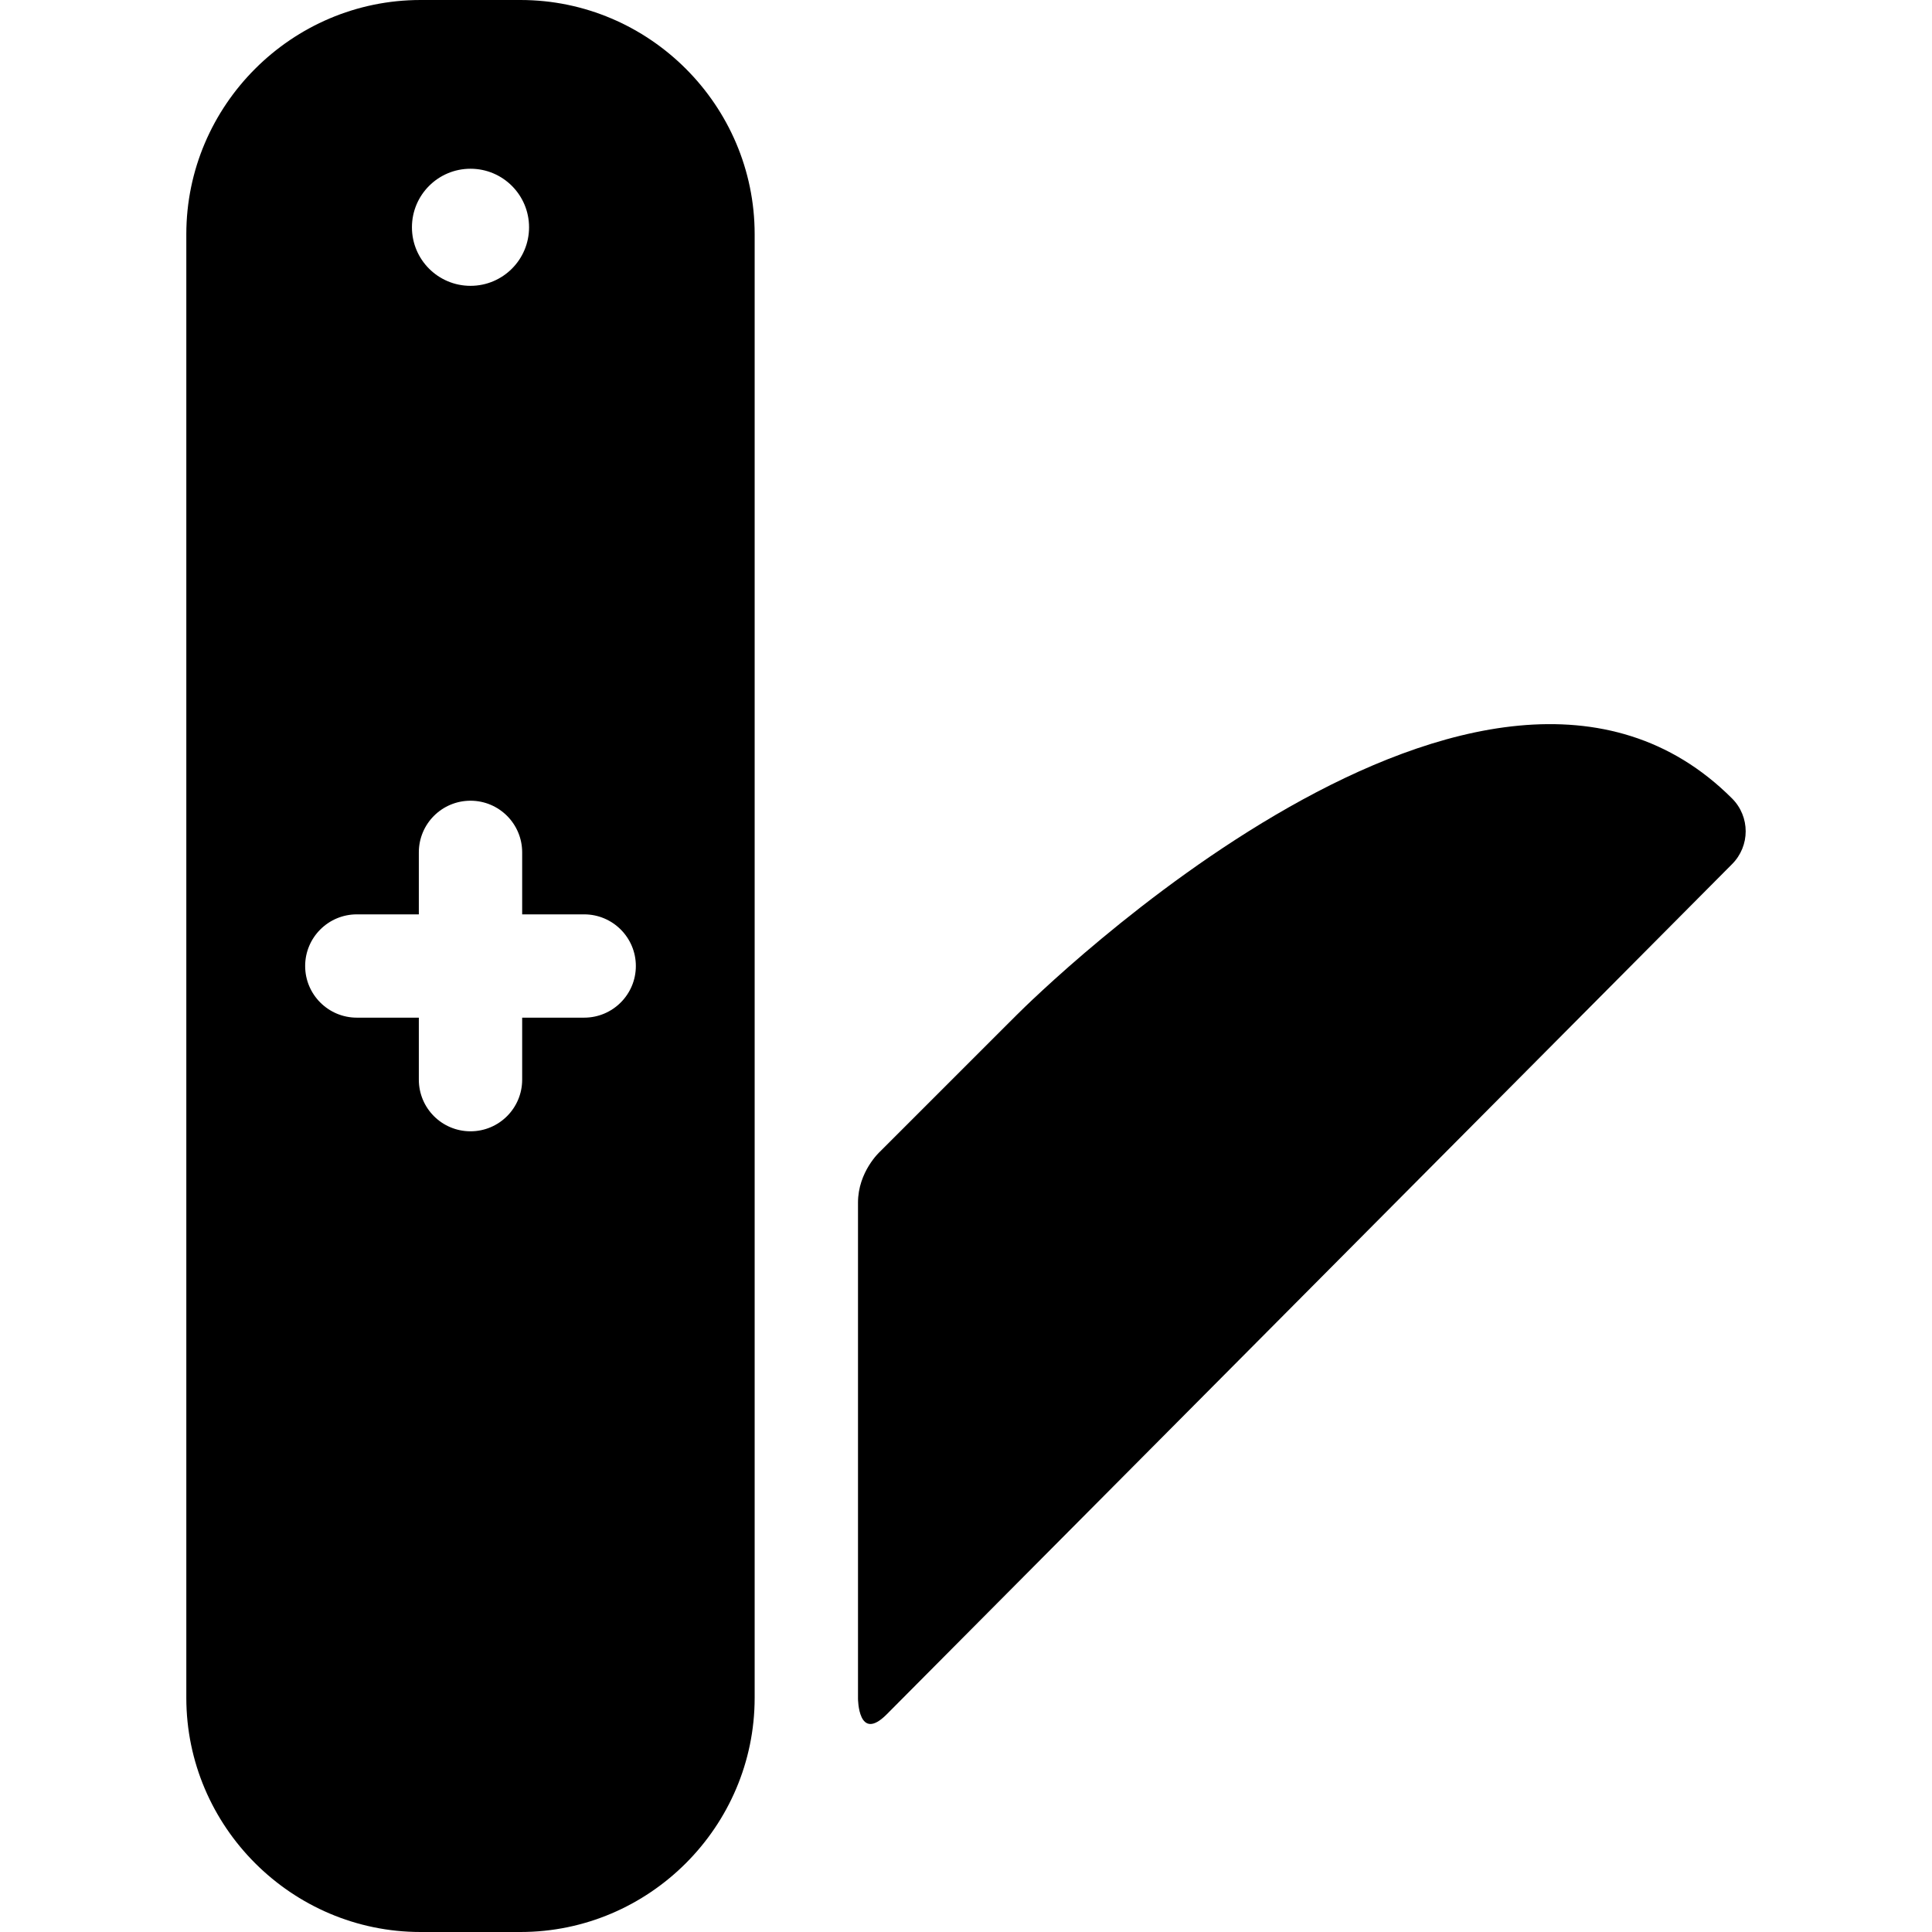
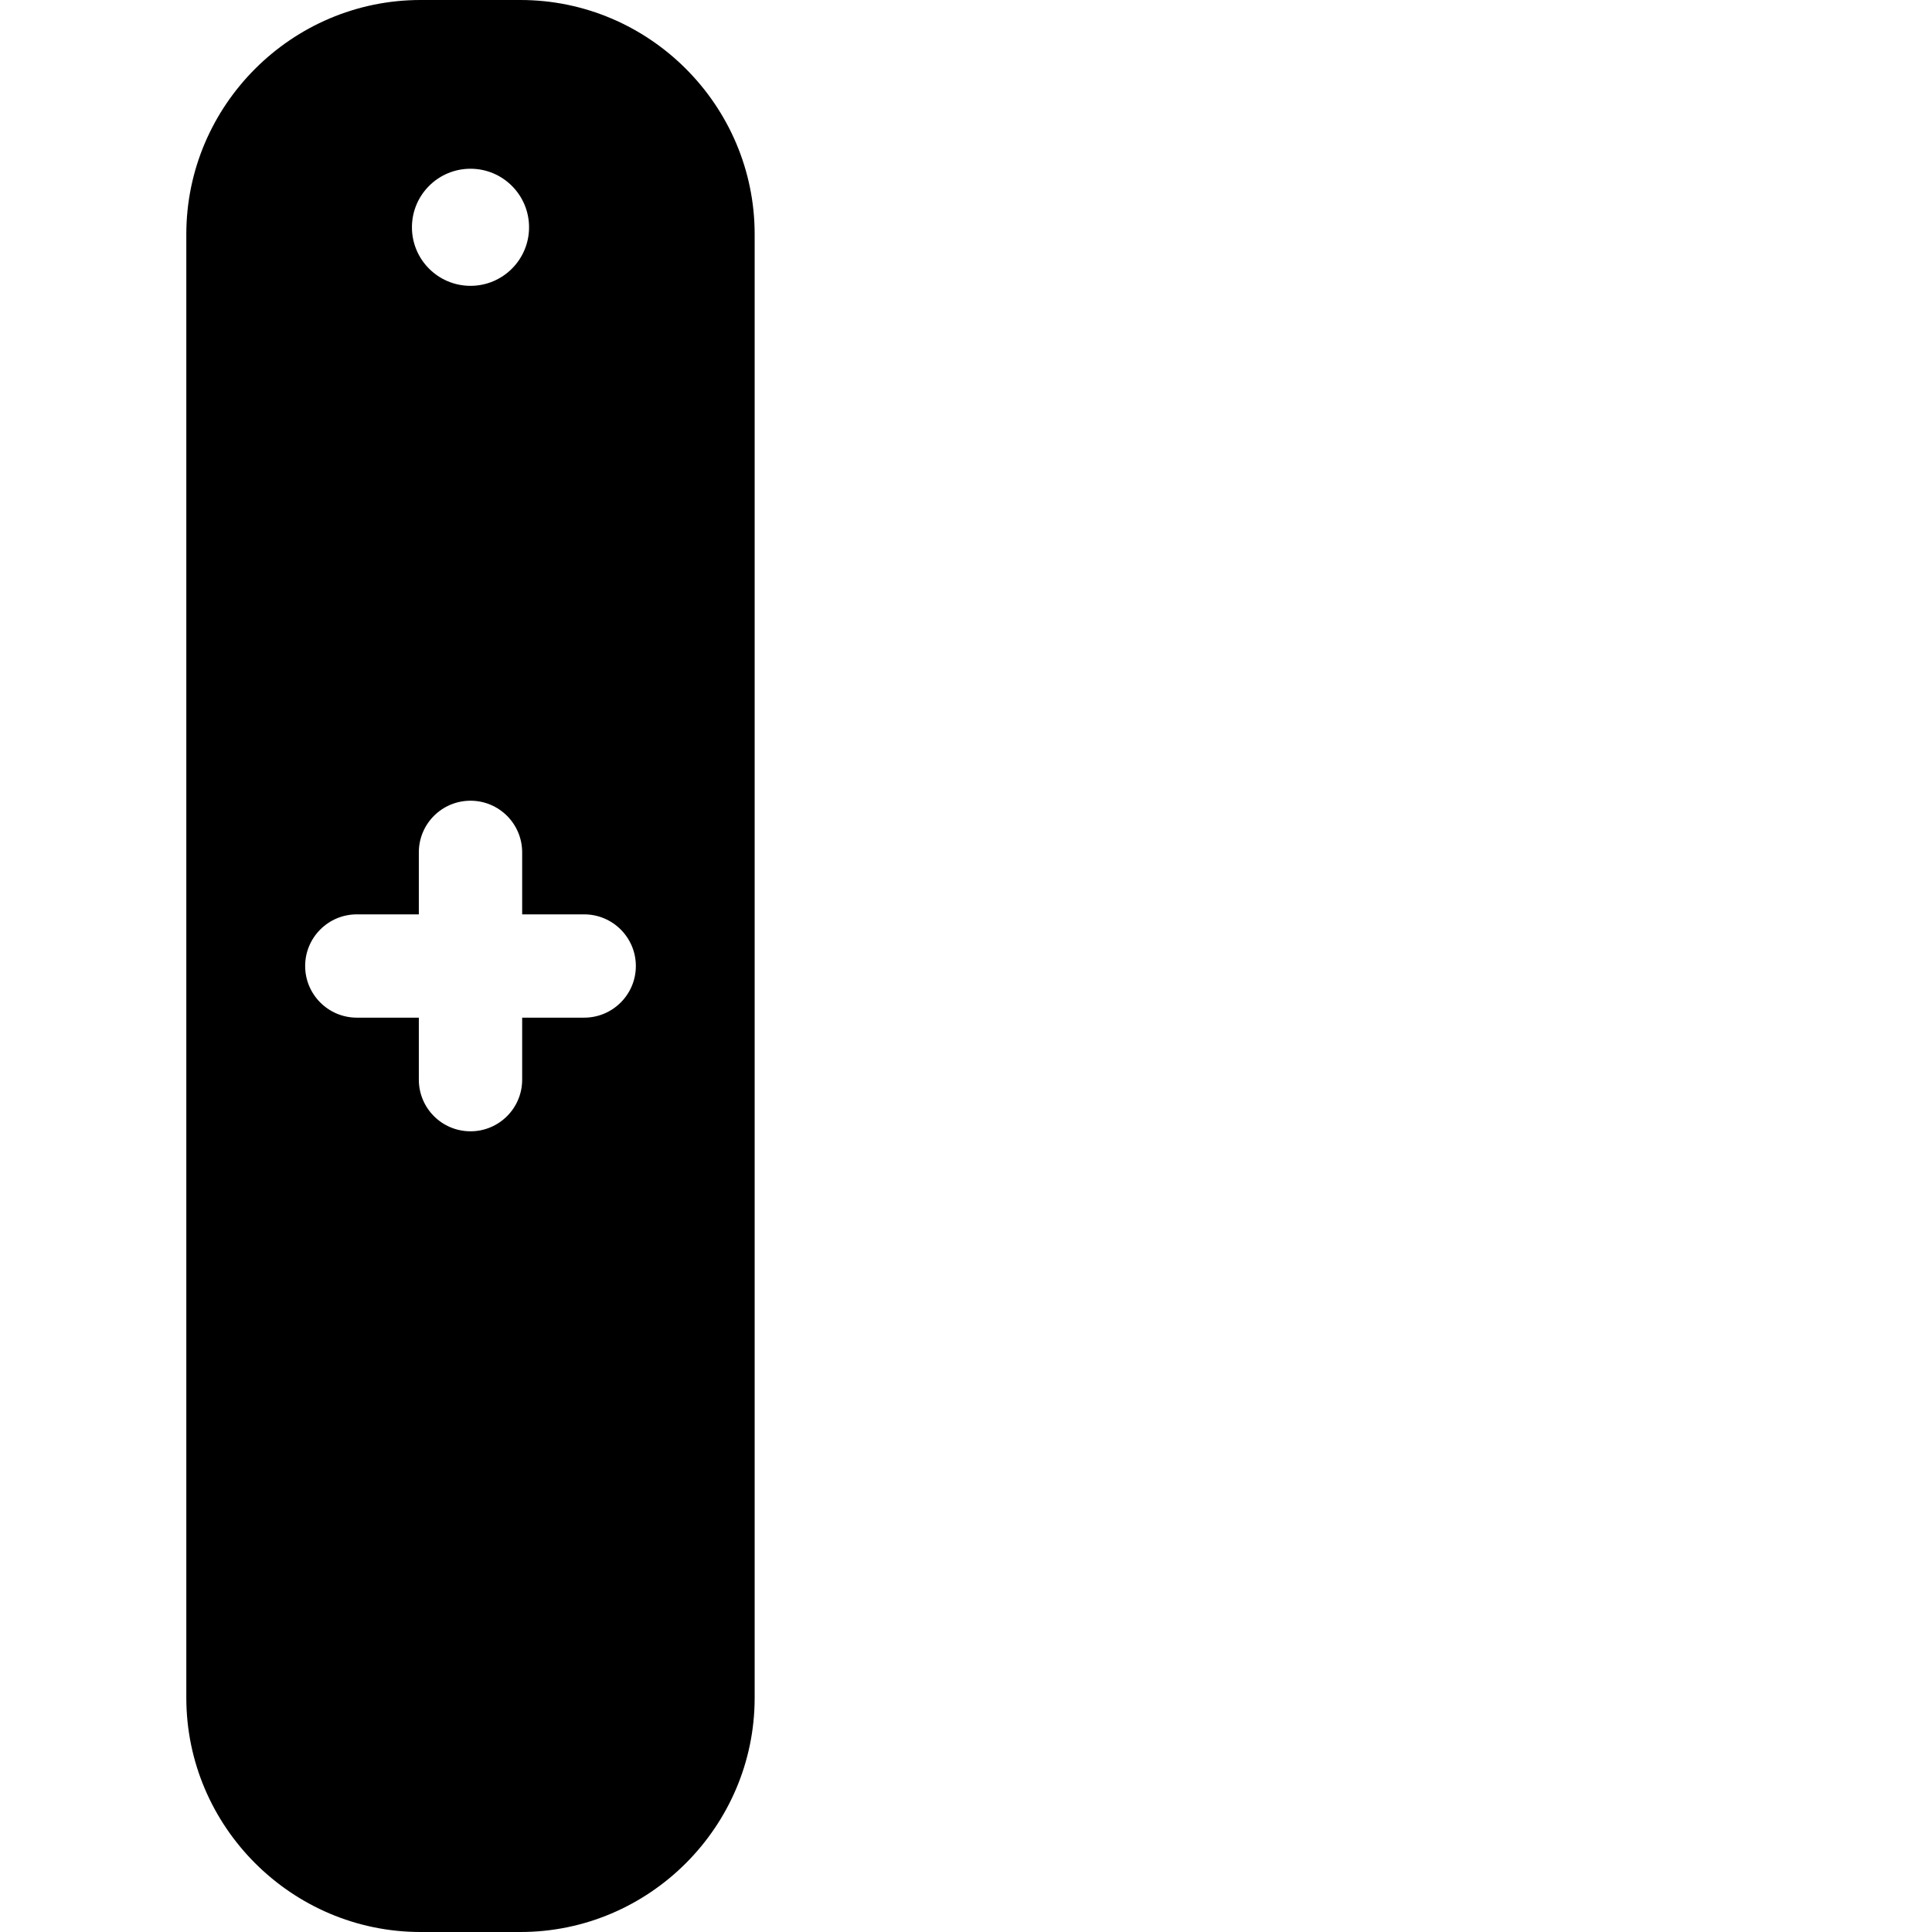
<svg xmlns="http://www.w3.org/2000/svg" fill="#000000" height="800px" width="800px" version="1.1" id="Capa_1" viewBox="0 0 297.01 297.01" xml:space="preserve">
  <g>
-     <path d="M136.297,263.567l129.979-130.725c1.393-1.396,2.091-3.22,2.091-5.046c0-1.823-0.698-3.651-2.091-5.044   c-37.913-37.904-107.068,30.369-109.992,33.292l-21.039,21.034c0,0-3.343,3.052-3.343,7.801v76.25   C131.902,261.13,131.922,267.942,136.297,263.567z" />
    <path d="M116.015,261.006V36.004C116.015,16.201,99.815,0,80.01,0H64.654C44.847,0,28.643,16.201,28.643,36.004v225.002   c0,19.803,16.204,36.004,36.012,36.004H80.01C99.815,297.01,116.015,280.809,116.015,261.006z M63.328,34.942   c0-4.97,4.027-9.001,9.005-9.001c4.969,0,9,4.031,9,9.001s-4.031,9-9,9C67.355,43.942,63.328,39.912,63.328,34.942z    M64.388,165.976v-9.53h-9.531c-4.388,0-7.945-3.556-7.945-7.94c0-4.384,3.558-7.94,7.945-7.94h9.531v-9.53   c0-4.39,3.552-7.941,7.945-7.941c4.383,0,7.941,3.552,7.941,7.941v9.53h9.529c4.386,0,7.948,3.557,7.948,7.94   c0,4.385-3.563,7.94-7.948,7.94h-9.529v9.53c0,4.389-3.559,7.941-7.941,7.941C67.939,173.917,64.388,170.364,64.388,165.976z" />
  </g>
</svg>